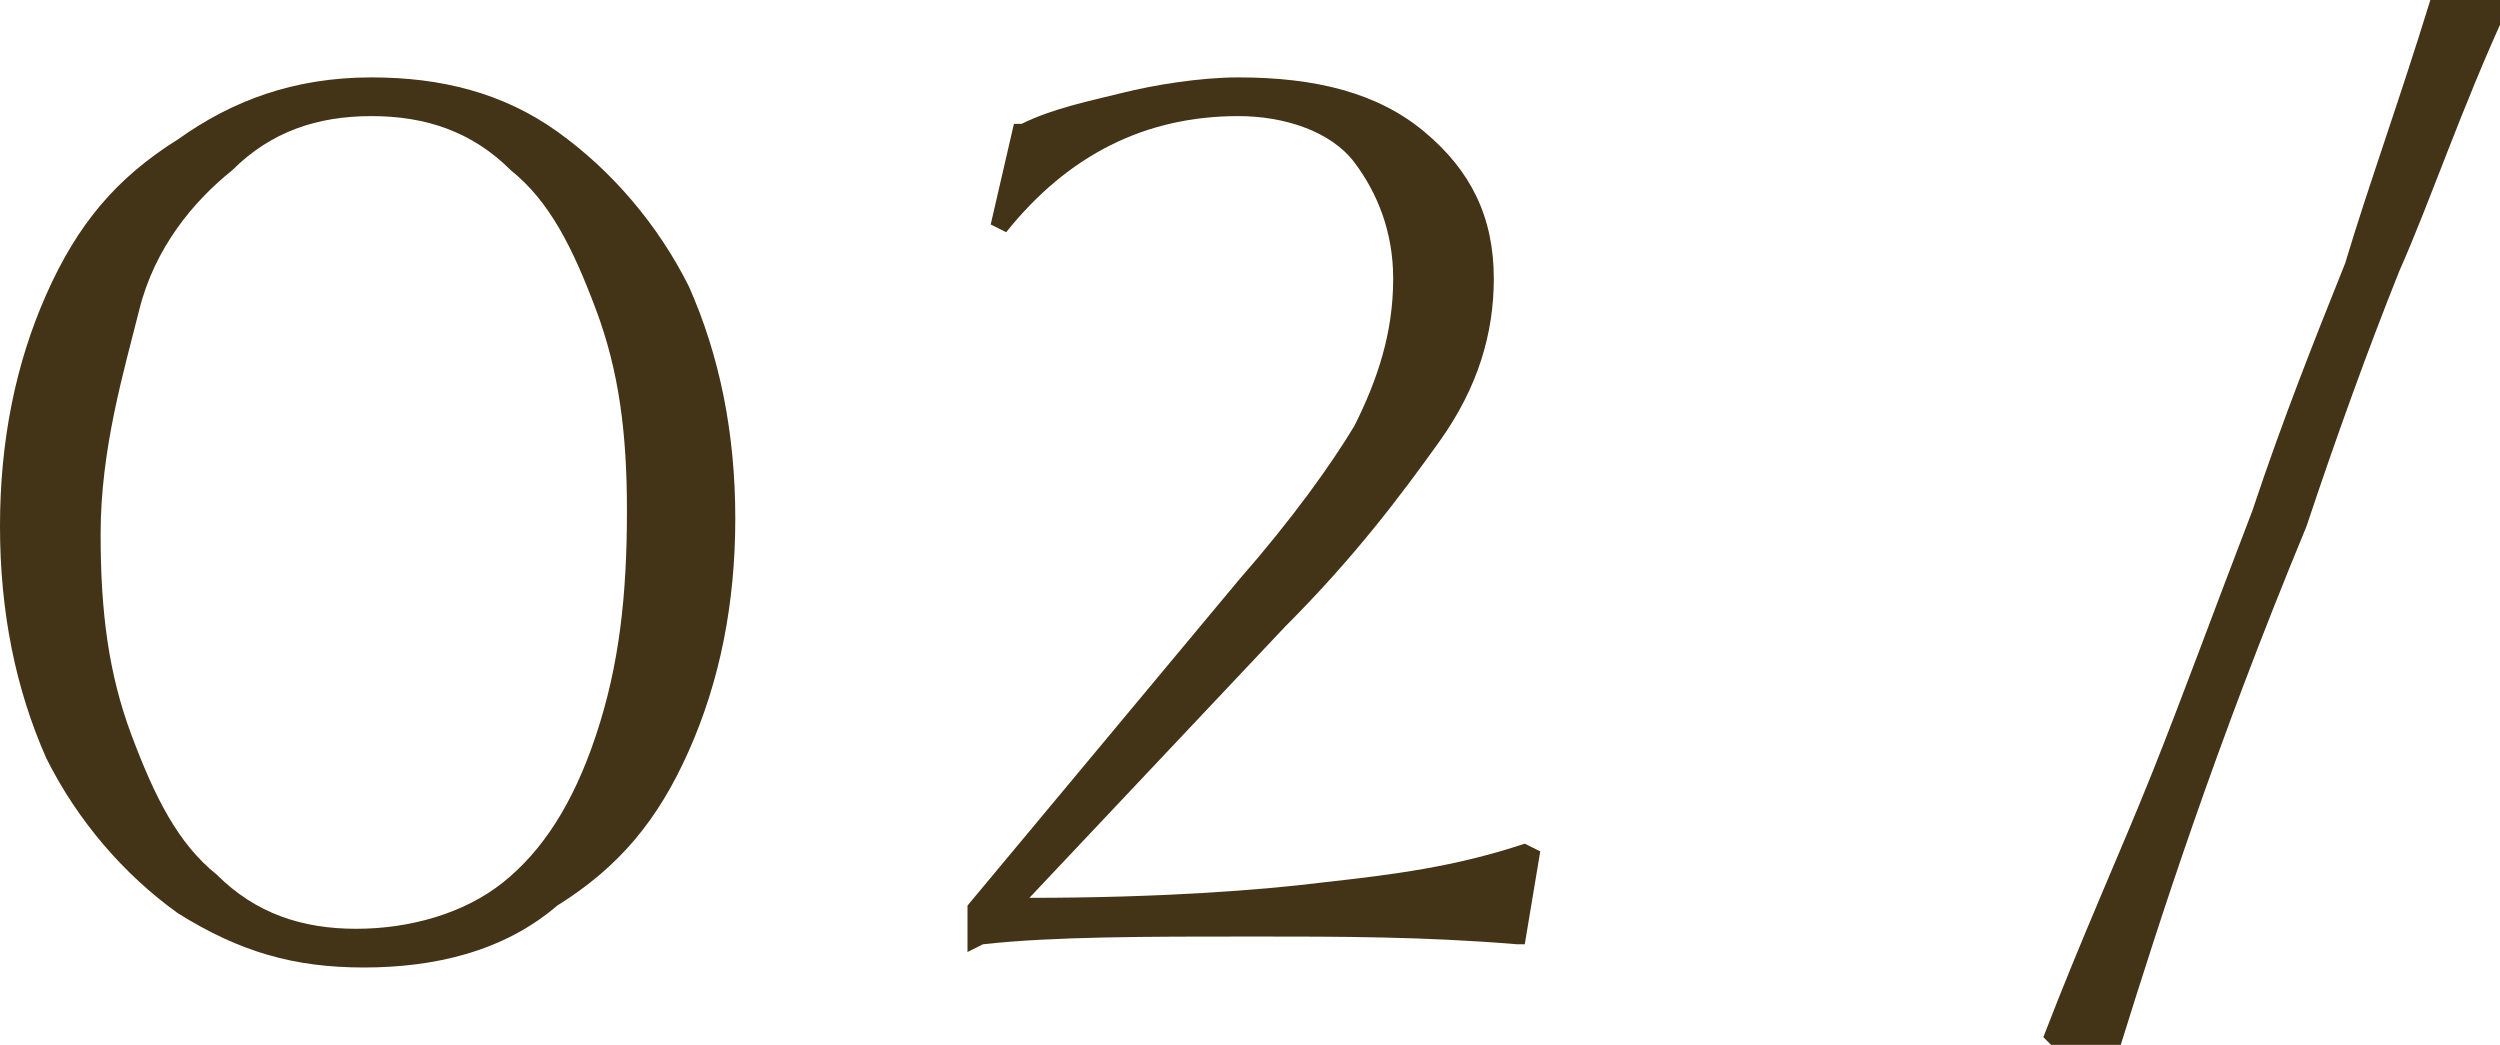
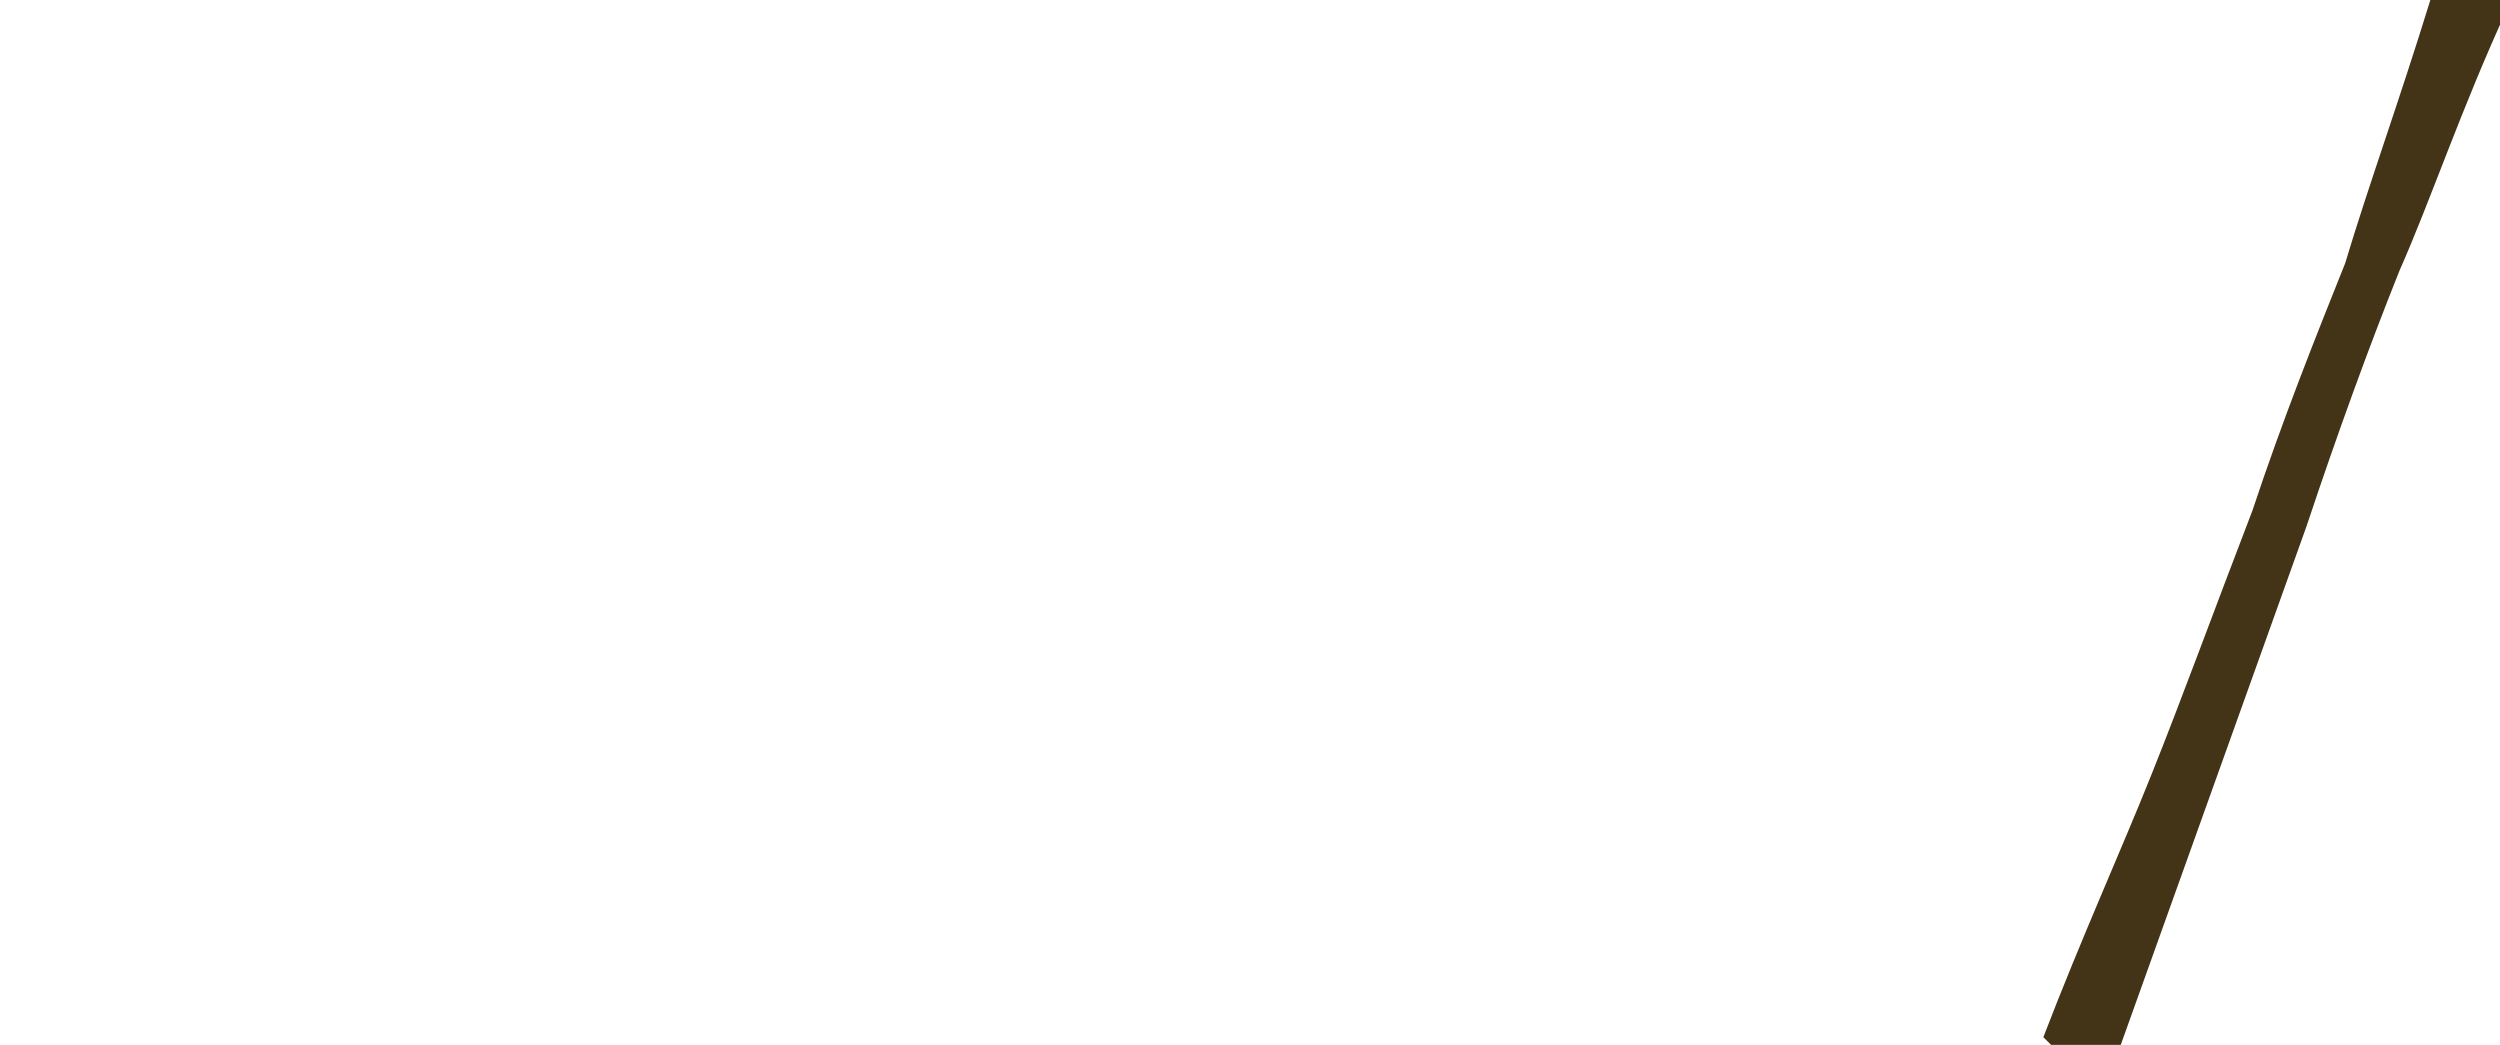
<svg xmlns="http://www.w3.org/2000/svg" version="1.1" id="Слой_1" x="0px" y="0px" viewBox="0 0 32.3 13.5" style="enable-background:new 0 0 32.3 13.5;" xml:space="preserve">
  <style type="text/css"> .st0{fill:#433317;} .st1{opacity:0.8;fill:#EDEEE8;} .st2{fill:none;stroke:#433317;stroke-width:0.5;stroke-miterlimit:10;} .st3{fill:#EDEEE8;} .st4{fill:#B3A781;} .st5{opacity:0.8;fill:#F4F4F2;} .st6{fill:#433317;stroke:#433317;stroke-width:0.25;stroke-miterlimit:10;} </style>
  <g>
-     <path class="st0" d="M4.7,12.5c-0.9,0-1.6-0.2-2.4-0.7c-0.7-0.5-1.3-1.2-1.7-2C0.2,8.9,0,7.9,0,6.8c0-1.1,0.2-2.1,0.6-3 c0.4-0.9,0.9-1.5,1.7-2C3,1.3,3.8,1,4.8,1c0.9,0,1.7,0.2,2.4,0.7c0.7,0.5,1.3,1.2,1.7,2c0.4,0.9,0.6,1.9,0.6,3c0,1.1-0.2,2.1-0.6,3 c-0.4,0.9-0.9,1.5-1.7,2C6.5,12.3,5.6,12.5,4.7,12.5z M4.6,12c0.7,0,1.4-0.2,1.9-0.6c0.5-0.4,0.9-1,1.2-1.9s0.4-1.8,0.4-2.9 c0-1-0.1-1.8-0.4-2.6S7.1,2.6,6.6,2.2C6.1,1.7,5.5,1.5,4.8,1.5C4.1,1.5,3.5,1.7,3,2.2C2.5,2.6,2,3.2,1.8,4S1.3,5.8,1.3,6.9 c0,1,0.1,1.8,0.4,2.6c0.3,0.8,0.6,1.4,1.1,1.8C3.3,11.8,3.9,12,4.6,12z" />
-     <path class="st0" d="M12.5,12.3v-0.6L16,7.5c0.7-0.8,1.2-1.5,1.5-2C17.8,4.9,18,4.3,18,3.6c0-0.6-0.2-1.1-0.5-1.5S16.6,1.5,16,1.5 C14.8,1.5,13.8,2,13,3l-0.2-0.1l0.3-1.3l0.1,0c0.4-0.2,0.9-0.3,1.3-0.4S15.5,1,16,1c1,0,1.8,0.2,2.4,0.7c0.6,0.5,0.9,1.1,0.9,1.9 c0,0.7-0.2,1.4-0.7,2.1s-1.1,1.5-2,2.4l-3.3,3.5c1.7,0,3-0.1,3.8-0.2c0.9-0.1,1.7-0.2,2.6-0.5l0.2,0.1l-0.2,1.2l-0.1,0 c-1.2-0.1-2.3-0.1-3.4-0.1c-1.4,0-2.6,0-3.5,0.1L12.5,12.3z" />
-     <path class="st0" d="M27.4,13.5l-0.9,0l-0.1-0.1c0.5-1.3,1-2.4,1.4-3.4c0.4-1,0.8-2.1,1.3-3.4c0.4-1.2,0.8-2.2,1.2-3.2 c0.3-1,0.7-2.1,1.1-3.4l0.9,0l0.1,0.1c-0.6,1.3-1,2.5-1.4,3.4c-0.4,1-0.8,2.1-1.2,3.3C28.6,9.7,27.9,11.9,27.4,13.5z" />
+     <path class="st0" d="M27.4,13.5l-0.9,0l-0.1-0.1c0.5-1.3,1-2.4,1.4-3.4c0.4-1,0.8-2.1,1.3-3.4c0.4-1.2,0.8-2.2,1.2-3.2 c0.3-1,0.7-2.1,1.1-3.4l0.9,0l0.1,0.1c-0.6,1.3-1,2.5-1.4,3.4c-0.4,1-0.8,2.1-1.2,3.3z" />
  </g>
</svg>